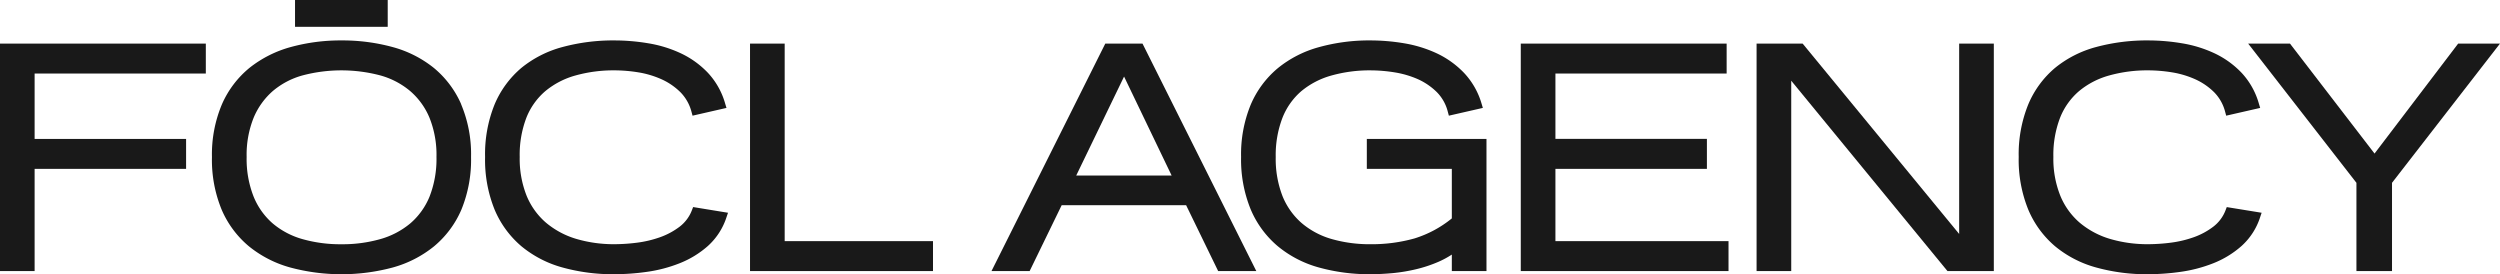
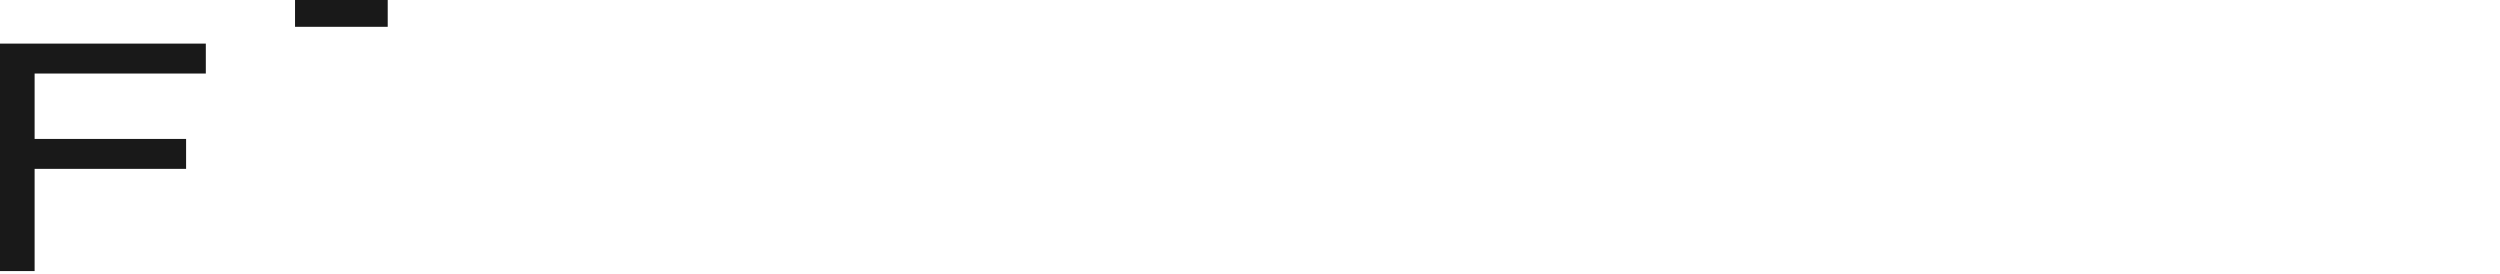
<svg xmlns="http://www.w3.org/2000/svg" id="Group_687" data-name="Group 687" width="248.668" height="27.276" viewBox="0 0 248.668 27.276">
  <defs>
    <clipPath id="clip-path">
-       <rect id="Rectangle_22" data-name="Rectangle 22" width="248.668" height="27.276" fill="#191919" />
-     </clipPath>
+       </clipPath>
  </defs>
  <path id="Path_20" data-name="Path 20" d="M0,10.89V33.516H3.443V23.35H18.51V20.372H3.443v-6.5h17.03V10.89Z" transform="translate(0 -6.555)" fill="#191919" />
  <rect id="Rectangle_21" data-name="Rectangle 21" width="9.219" height="2.667" transform="translate(29.346 0)" fill="#191919" />
  <g id="Group_642" data-name="Group 642" transform="translate(0 0)">
    <g id="Group_641" data-name="Group 641" clip-path="url(#clip-path)">
-       <path id="Path_21" data-name="Path 21" d="M77.752,16.449a9.742,9.742,0,0,0-2.731-3.622,11.216,11.216,0,0,0-4.1-2.07,18.966,18.966,0,0,0-5.083-.657,18.672,18.672,0,0,0-5.036.657,11.464,11.464,0,0,0-4.1,2.066,9.7,9.7,0,0,0-2.747,3.626A12.827,12.827,0,0,0,52.96,21.7a12.98,12.98,0,0,0,.971,5.247,9.732,9.732,0,0,0,2.715,3.638,11.267,11.267,0,0,0,4.1,2.1,19.662,19.662,0,0,0,10.2,0,11.267,11.267,0,0,0,4.1-2.1,9.742,9.742,0,0,0,2.719-3.638,13.05,13.05,0,0,0,.967-5.247,12.775,12.775,0,0,0-.987-5.247M65.834,30.374a13.813,13.813,0,0,1-3.881-.514A7.914,7.914,0,0,1,59,28.3a7.046,7.046,0,0,1-1.9-2.675,10.178,10.178,0,0,1-.689-3.933,9.893,9.893,0,0,1,.7-3.913,7.2,7.2,0,0,1,1.923-2.663,7.775,7.775,0,0,1,2.954-1.541,15.154,15.154,0,0,1,7.7,0,7.854,7.854,0,0,1,2.97,1.545,7.087,7.087,0,0,1,1.935,2.659,9.893,9.893,0,0,1,.7,3.913,10.255,10.255,0,0,1-.685,3.933A6.992,6.992,0,0,1,72.688,28.3a8.043,8.043,0,0,1-2.974,1.56,13.773,13.773,0,0,1-3.881.514" transform="translate(-31.878 -6.079)" fill="#191919" />
      <path id="Path_22" data-name="Path 22" d="M145.373,27.241l-.151.446a6.586,6.586,0,0,1-1.863,2.87,9.489,9.489,0,0,1-2.8,1.708,14.06,14.06,0,0,1-3.24.852,23.627,23.627,0,0,1-3.236.239,18.841,18.841,0,0,1-5.179-.673,10.963,10.963,0,0,1-4.076-2.106,9.709,9.709,0,0,1-2.667-3.638,13.162,13.162,0,0,1-.951-5.243,13.162,13.162,0,0,1,.951-5.243,9.645,9.645,0,0,1,2.667-3.626,10.923,10.923,0,0,1,4.08-2.07,19.317,19.317,0,0,1,5.175-.657,20.441,20.441,0,0,1,3.372.287,12.31,12.31,0,0,1,3.236,1,9.033,9.033,0,0,1,2.675,1.927,7.473,7.473,0,0,1,1.732,3.093l.123.406-3.376.772-.1-.37a4.338,4.338,0,0,0-1.1-1.959,6.443,6.443,0,0,0-1.879-1.29,9.209,9.209,0,0,0-2.3-.689,14.875,14.875,0,0,0-2.353-.2,14.079,14.079,0,0,0-3.929.514,8.066,8.066,0,0,0-2.974,1.545,6.74,6.74,0,0,0-1.887,2.639,10.293,10.293,0,0,0-.669,3.917,9.934,9.934,0,0,0,.685,3.853,7.075,7.075,0,0,0,1.919,2.675,8.388,8.388,0,0,0,2.978,1.608,13.189,13.189,0,0,0,3.877.541,18.129,18.129,0,0,0,2.209-.151,10.925,10.925,0,0,0,2.285-.541,7.214,7.214,0,0,0,1.955-1.051,3.742,3.742,0,0,0,1.226-1.652l.115-.3Z" transform="translate(-72.96 -6.079)" fill="#191919" />
      <path id="Path_23" data-name="Path 23" d="M205.61,30.539v2.978h-18.2V10.89h3.447V30.539Z" transform="translate(-112.807 -6.555)" fill="#191919" />
      <path id="Path_24" data-name="Path 24" d="M262.769,10.89h-3.7L247.75,33.516h3.794l3.185-6.548h12.38l3.185,6.548h3.794Zm2.9,13.128h-9.494l4.761-9.848Z" transform="translate(-149.128 -6.555)" fill="#191919" />
      <path id="Path_25" data-name="Path 25" d="M334.52,19.9V33.041h-3.447V31.4a8.753,8.753,0,0,1-1.334.721,13.287,13.287,0,0,1-2.217.736,17.025,17.025,0,0,1-2.3.386c-.768.072-1.521.111-2.237.111a18.73,18.73,0,0,1-5.147-.673,10.96,10.96,0,0,1-4.088-2.122,9.738,9.738,0,0,1-2.683-3.654,13.066,13.066,0,0,1-.955-5.211,12.945,12.945,0,0,1,.955-5.195,9.638,9.638,0,0,1,2.683-3.626,11.089,11.089,0,0,1,4.092-2.1,18.679,18.679,0,0,1,5.143-.673,20.191,20.191,0,0,1,3.36.287,12.594,12.594,0,0,1,3.236,1,9.133,9.133,0,0,1,2.707,1.943,7.536,7.536,0,0,1,1.748,3.073l.123.41-3.38.772-.1-.37a4.226,4.226,0,0,0-1.111-1.986,6.464,6.464,0,0,0-1.879-1.278,9.441,9.441,0,0,0-2.3-.673,15.234,15.234,0,0,0-2.373-.2,14.07,14.07,0,0,0-3.925.514,8.083,8.083,0,0,0-2.978,1.545,6.757,6.757,0,0,0-1.883,2.651,10.34,10.34,0,0,0-.673,3.905,10.226,10.226,0,0,0,.673,3.889,7.074,7.074,0,0,0,1.891,2.671,8,8,0,0,0,2.954,1.588,13.614,13.614,0,0,0,3.909.529,15.681,15.681,0,0,0,4.383-.577,11.055,11.055,0,0,0,3.706-1.99V22.874h-8.455V19.9Z" transform="translate(-186.664 -6.079)" fill="#191919" />
      <path id="Path_26" data-name="Path 26" d="M400.664,30.539v2.978H380V10.89h20.477v2.978h-17.03v6.5h15.067V23.35H383.447v7.189Z" transform="translate(-228.733 -6.555)" fill="#191919" />
-       <path id="Path_27" data-name="Path 27" d="M462.518,10.89V33.516h-4.61l-.119-.143L442.367,14.584V33.516H438.92V10.89H443.5l.119.143L459.07,29.826V10.89Z" transform="translate(-264.198 -6.555)" fill="#191919" />
      <path id="Path_28" data-name="Path 28" d="M528.583,27.241l-.151.446a6.544,6.544,0,0,1-1.859,2.87,9.488,9.488,0,0,1-2.8,1.708,14.167,14.167,0,0,1-3.24.852,23.627,23.627,0,0,1-3.236.239,18.84,18.84,0,0,1-5.179-.673,10.932,10.932,0,0,1-4.076-2.106,9.709,9.709,0,0,1-2.667-3.638,13.16,13.16,0,0,1-.955-5.243,13.16,13.16,0,0,1,.955-5.243,9.6,9.6,0,0,1,2.667-3.626,10.935,10.935,0,0,1,4.076-2.07A19.368,19.368,0,0,1,517.3,10.1a20.441,20.441,0,0,1,3.372.287,12.31,12.31,0,0,1,3.236,1,9.033,9.033,0,0,1,2.675,1.927,7.473,7.473,0,0,1,1.732,3.093l.123.406-3.38.772-.1-.37a4.3,4.3,0,0,0-1.095-1.959,6.444,6.444,0,0,0-1.879-1.29,9.209,9.209,0,0,0-2.3-.689,14.962,14.962,0,0,0-2.357-.2,14.07,14.07,0,0,0-3.925.514,8.034,8.034,0,0,0-2.974,1.545,6.741,6.741,0,0,0-1.887,2.639,10.29,10.29,0,0,0-.673,3.917,9.859,9.859,0,0,0,.689,3.853,7.075,7.075,0,0,0,1.919,2.675,8.389,8.389,0,0,0,2.978,1.608,13.162,13.162,0,0,0,3.873.541,18.14,18.14,0,0,0,2.213-.151,10.927,10.927,0,0,0,2.285-.541,7.134,7.134,0,0,0,1.951-1.051A3.72,3.72,0,0,0,525,26.978l.115-.3Z" transform="translate(-303.625 -6.079)" fill="#191919" />
-       <path id="Path_29" data-name="Path 29" d="M586.8,10.89l-10.74,13.849v8.777h-3.539V24.739L561.75,10.89h4.16l8.411,10.939,8.32-10.939Z" transform="translate(-338.133 -6.555)" fill="#191919" />
    </g>
  </g>
</svg>